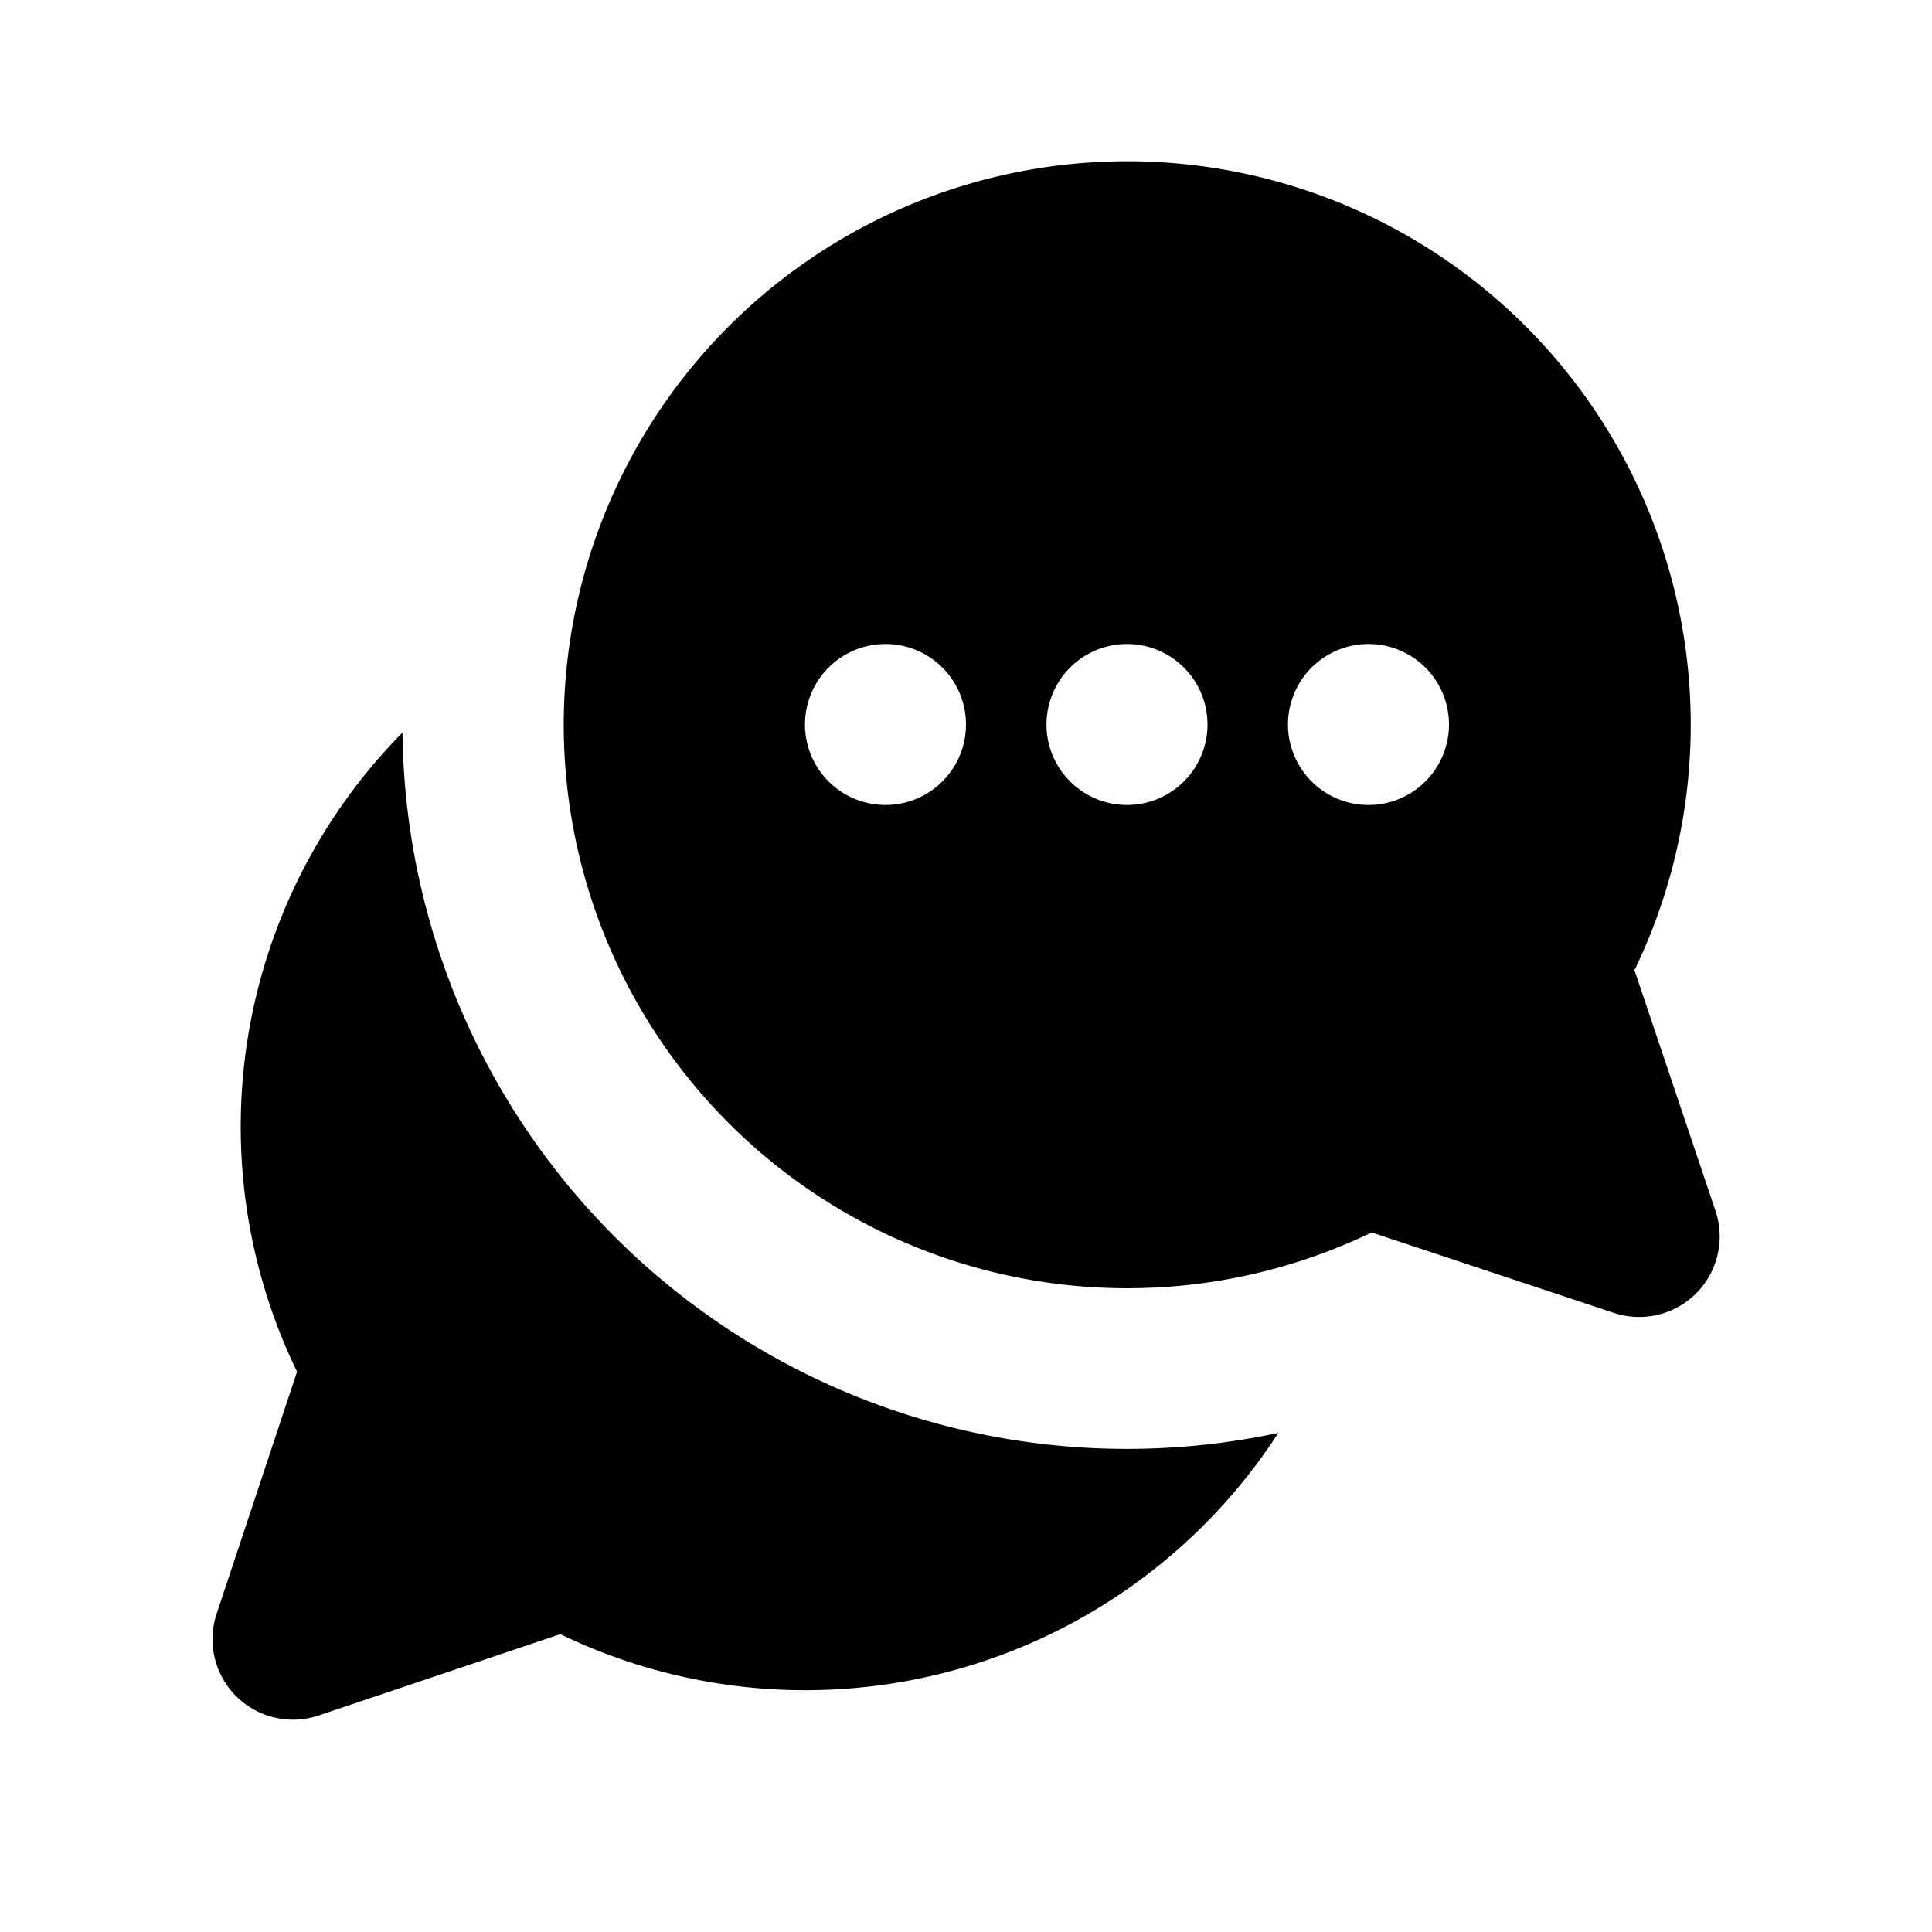
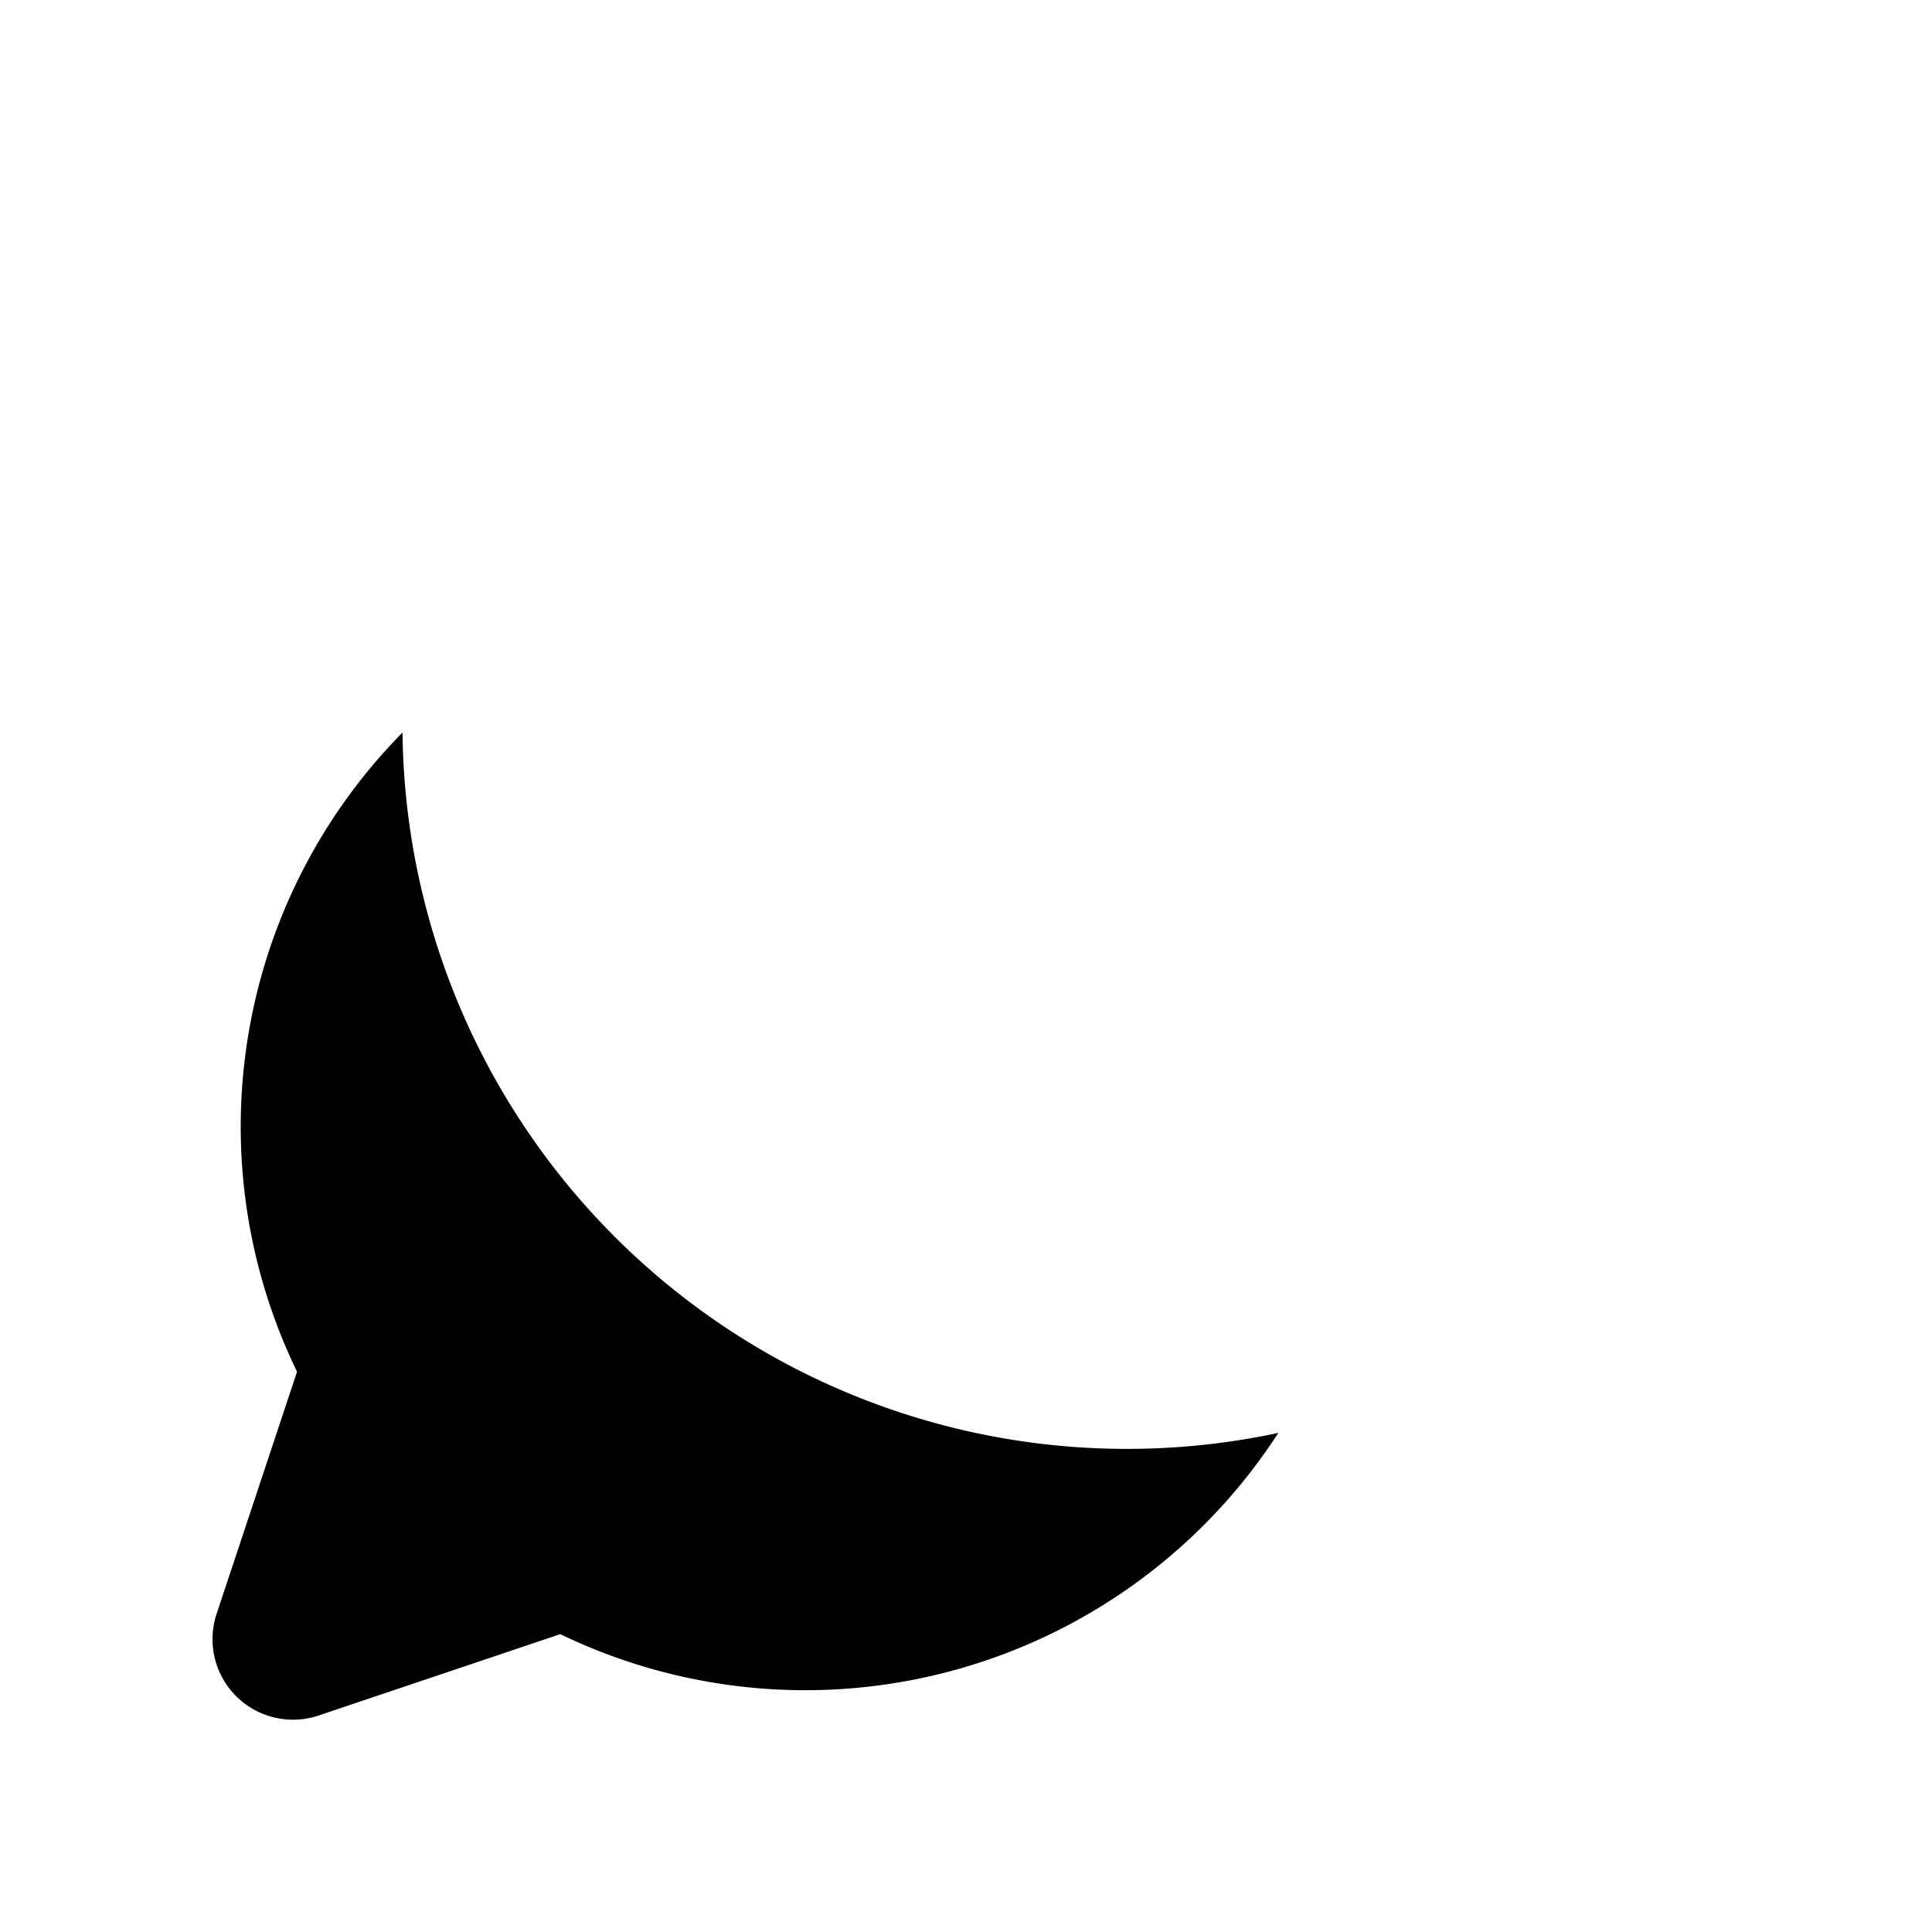
<svg xmlns="http://www.w3.org/2000/svg" viewBox="0 0 24 24" class="icon-chat-group">
-   <path class="primary" d="M20.3 12.04l1.01 3a1 1 0 0 1-1.26 1.27l-3.01-1a7 7 0 1 1 3.27-3.27zM11 10a1 1 0 1 0 0-2 1 1 0 0 0 0 2zm3 0a1 1 0 1 0 0-2 1 1 0 0 0 0 2zm3 0a1 1 0 1 0 0-2 1 1 0 0 0 0 2z" />
  <path class="secondary" d="M15.88 17.8a7 7 0 0 1-8.92 2.5l-3 1.01a1 1 0 0 1-1.27-1.26l1-3.01A6.97 6.97 0 0 1 5 9.1a9 9 0 0 0 10.88 8.7z" />
</svg>